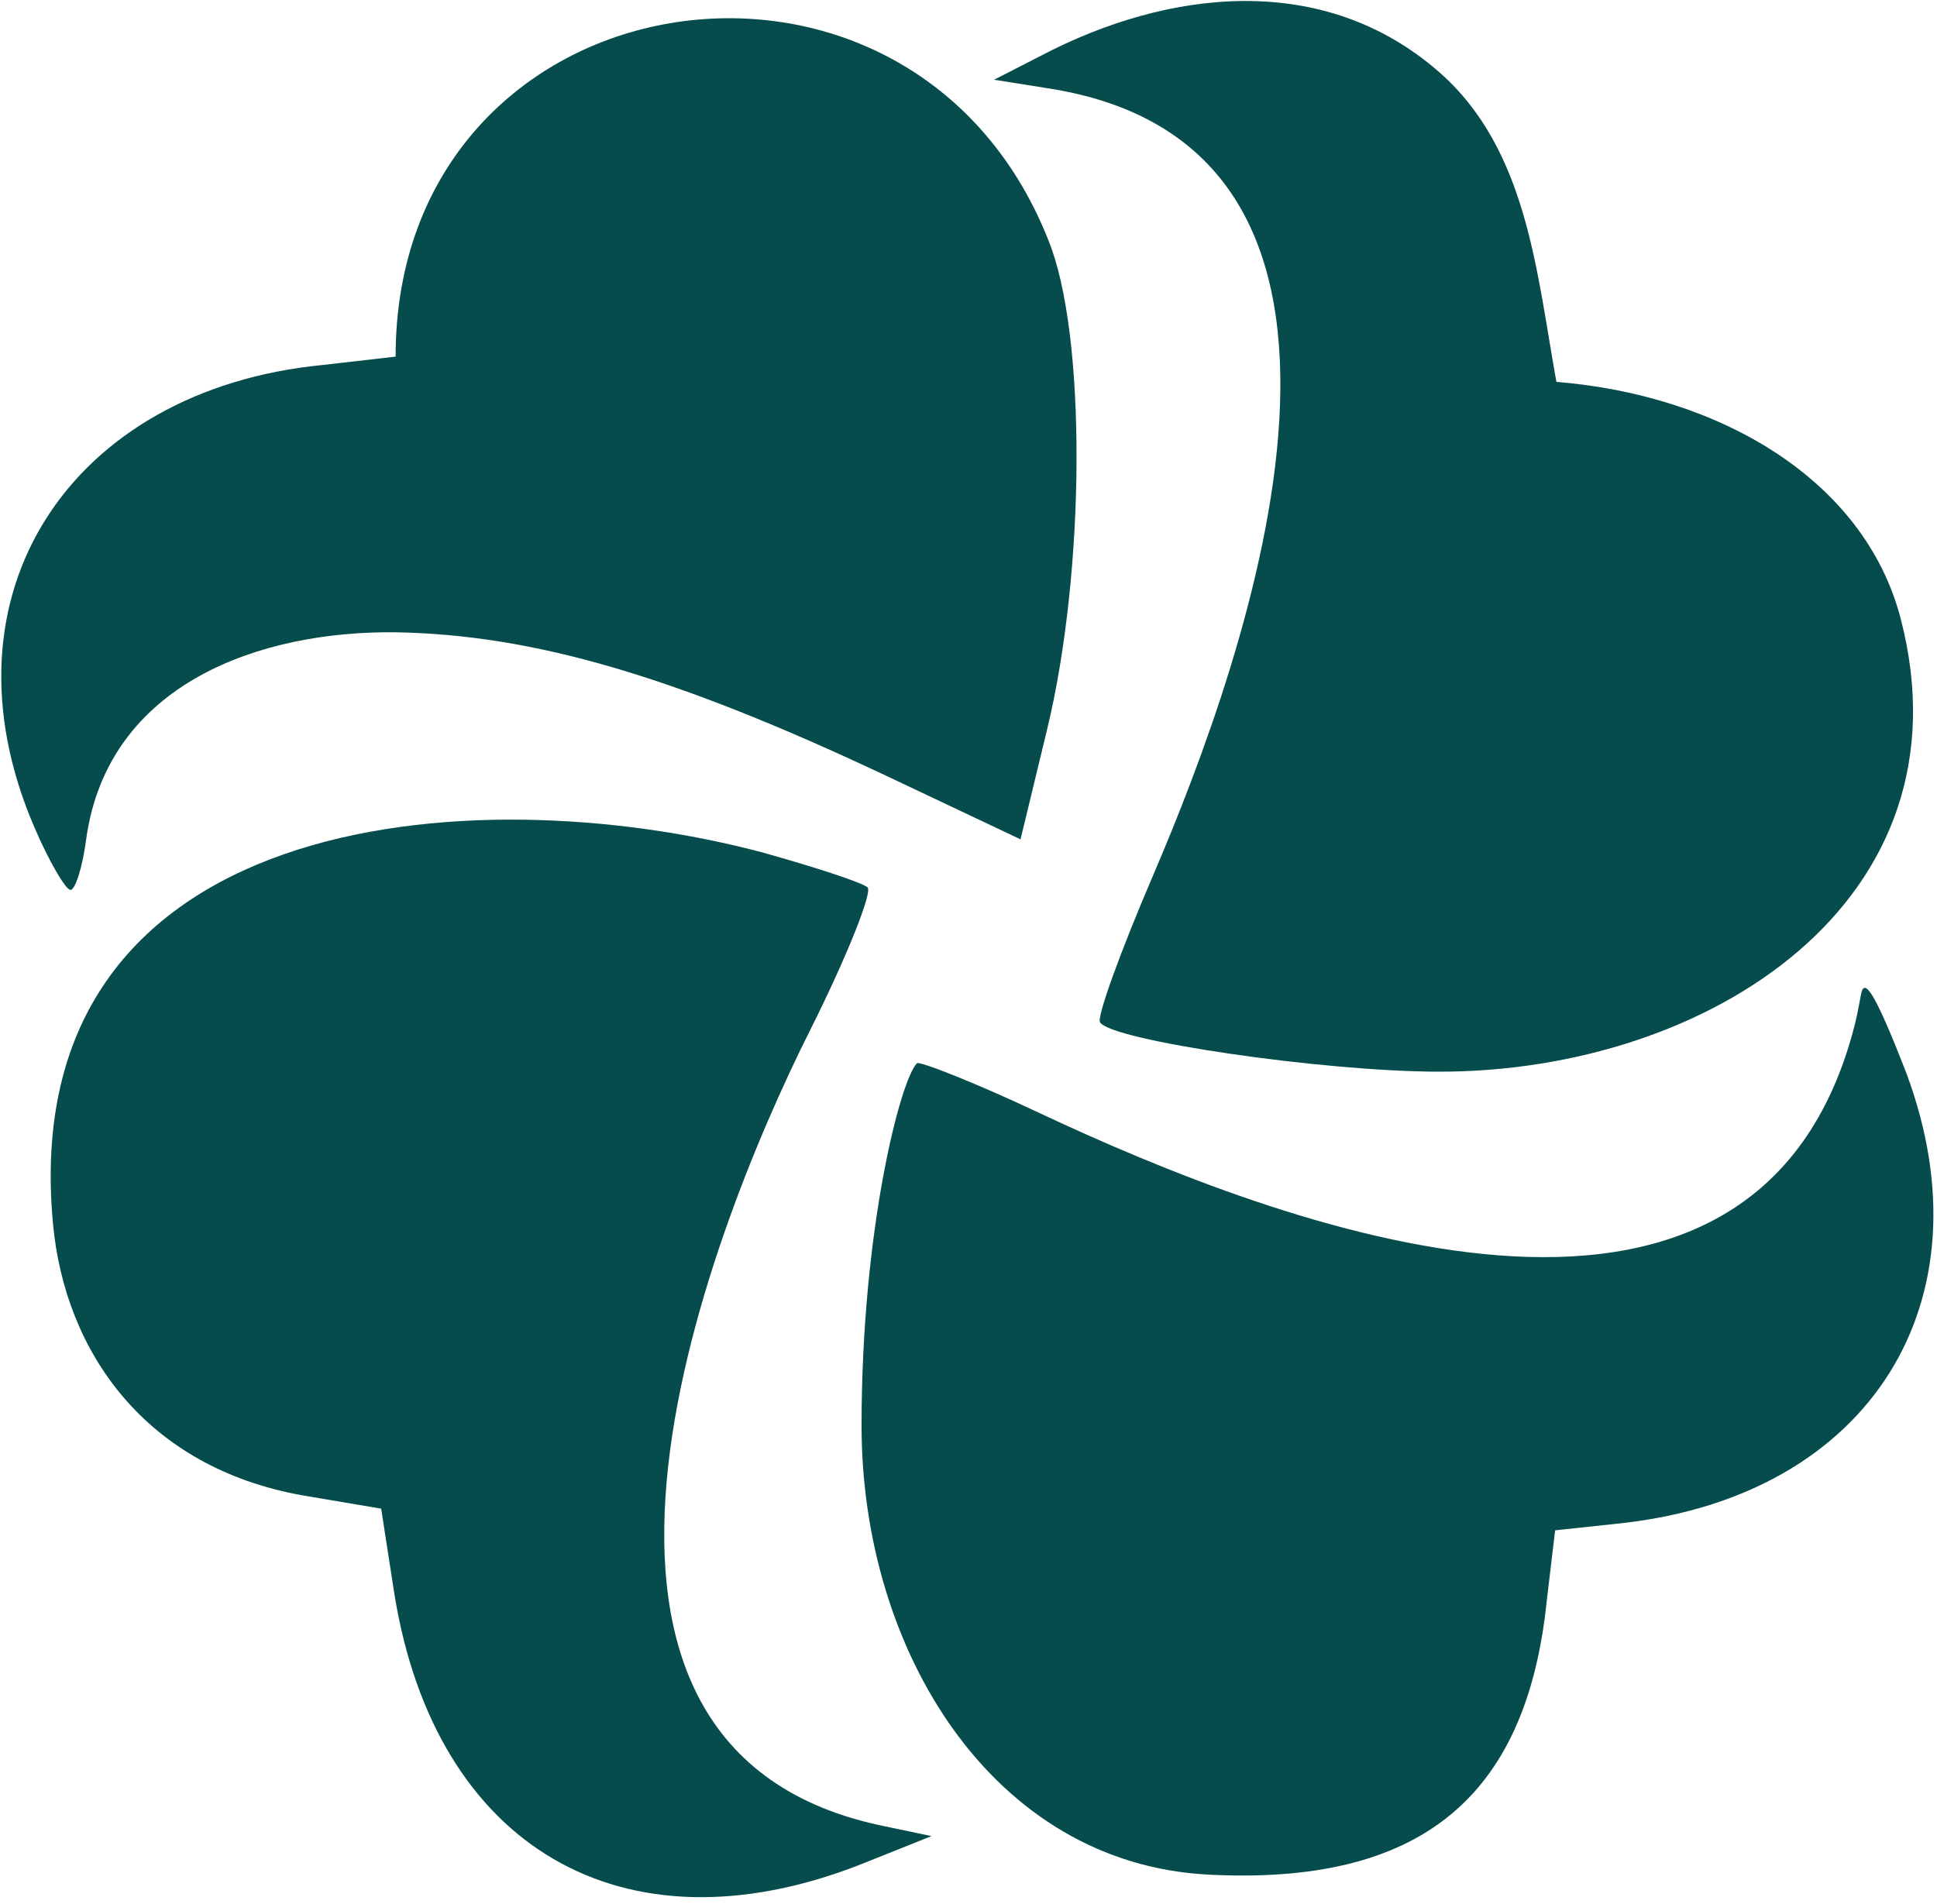
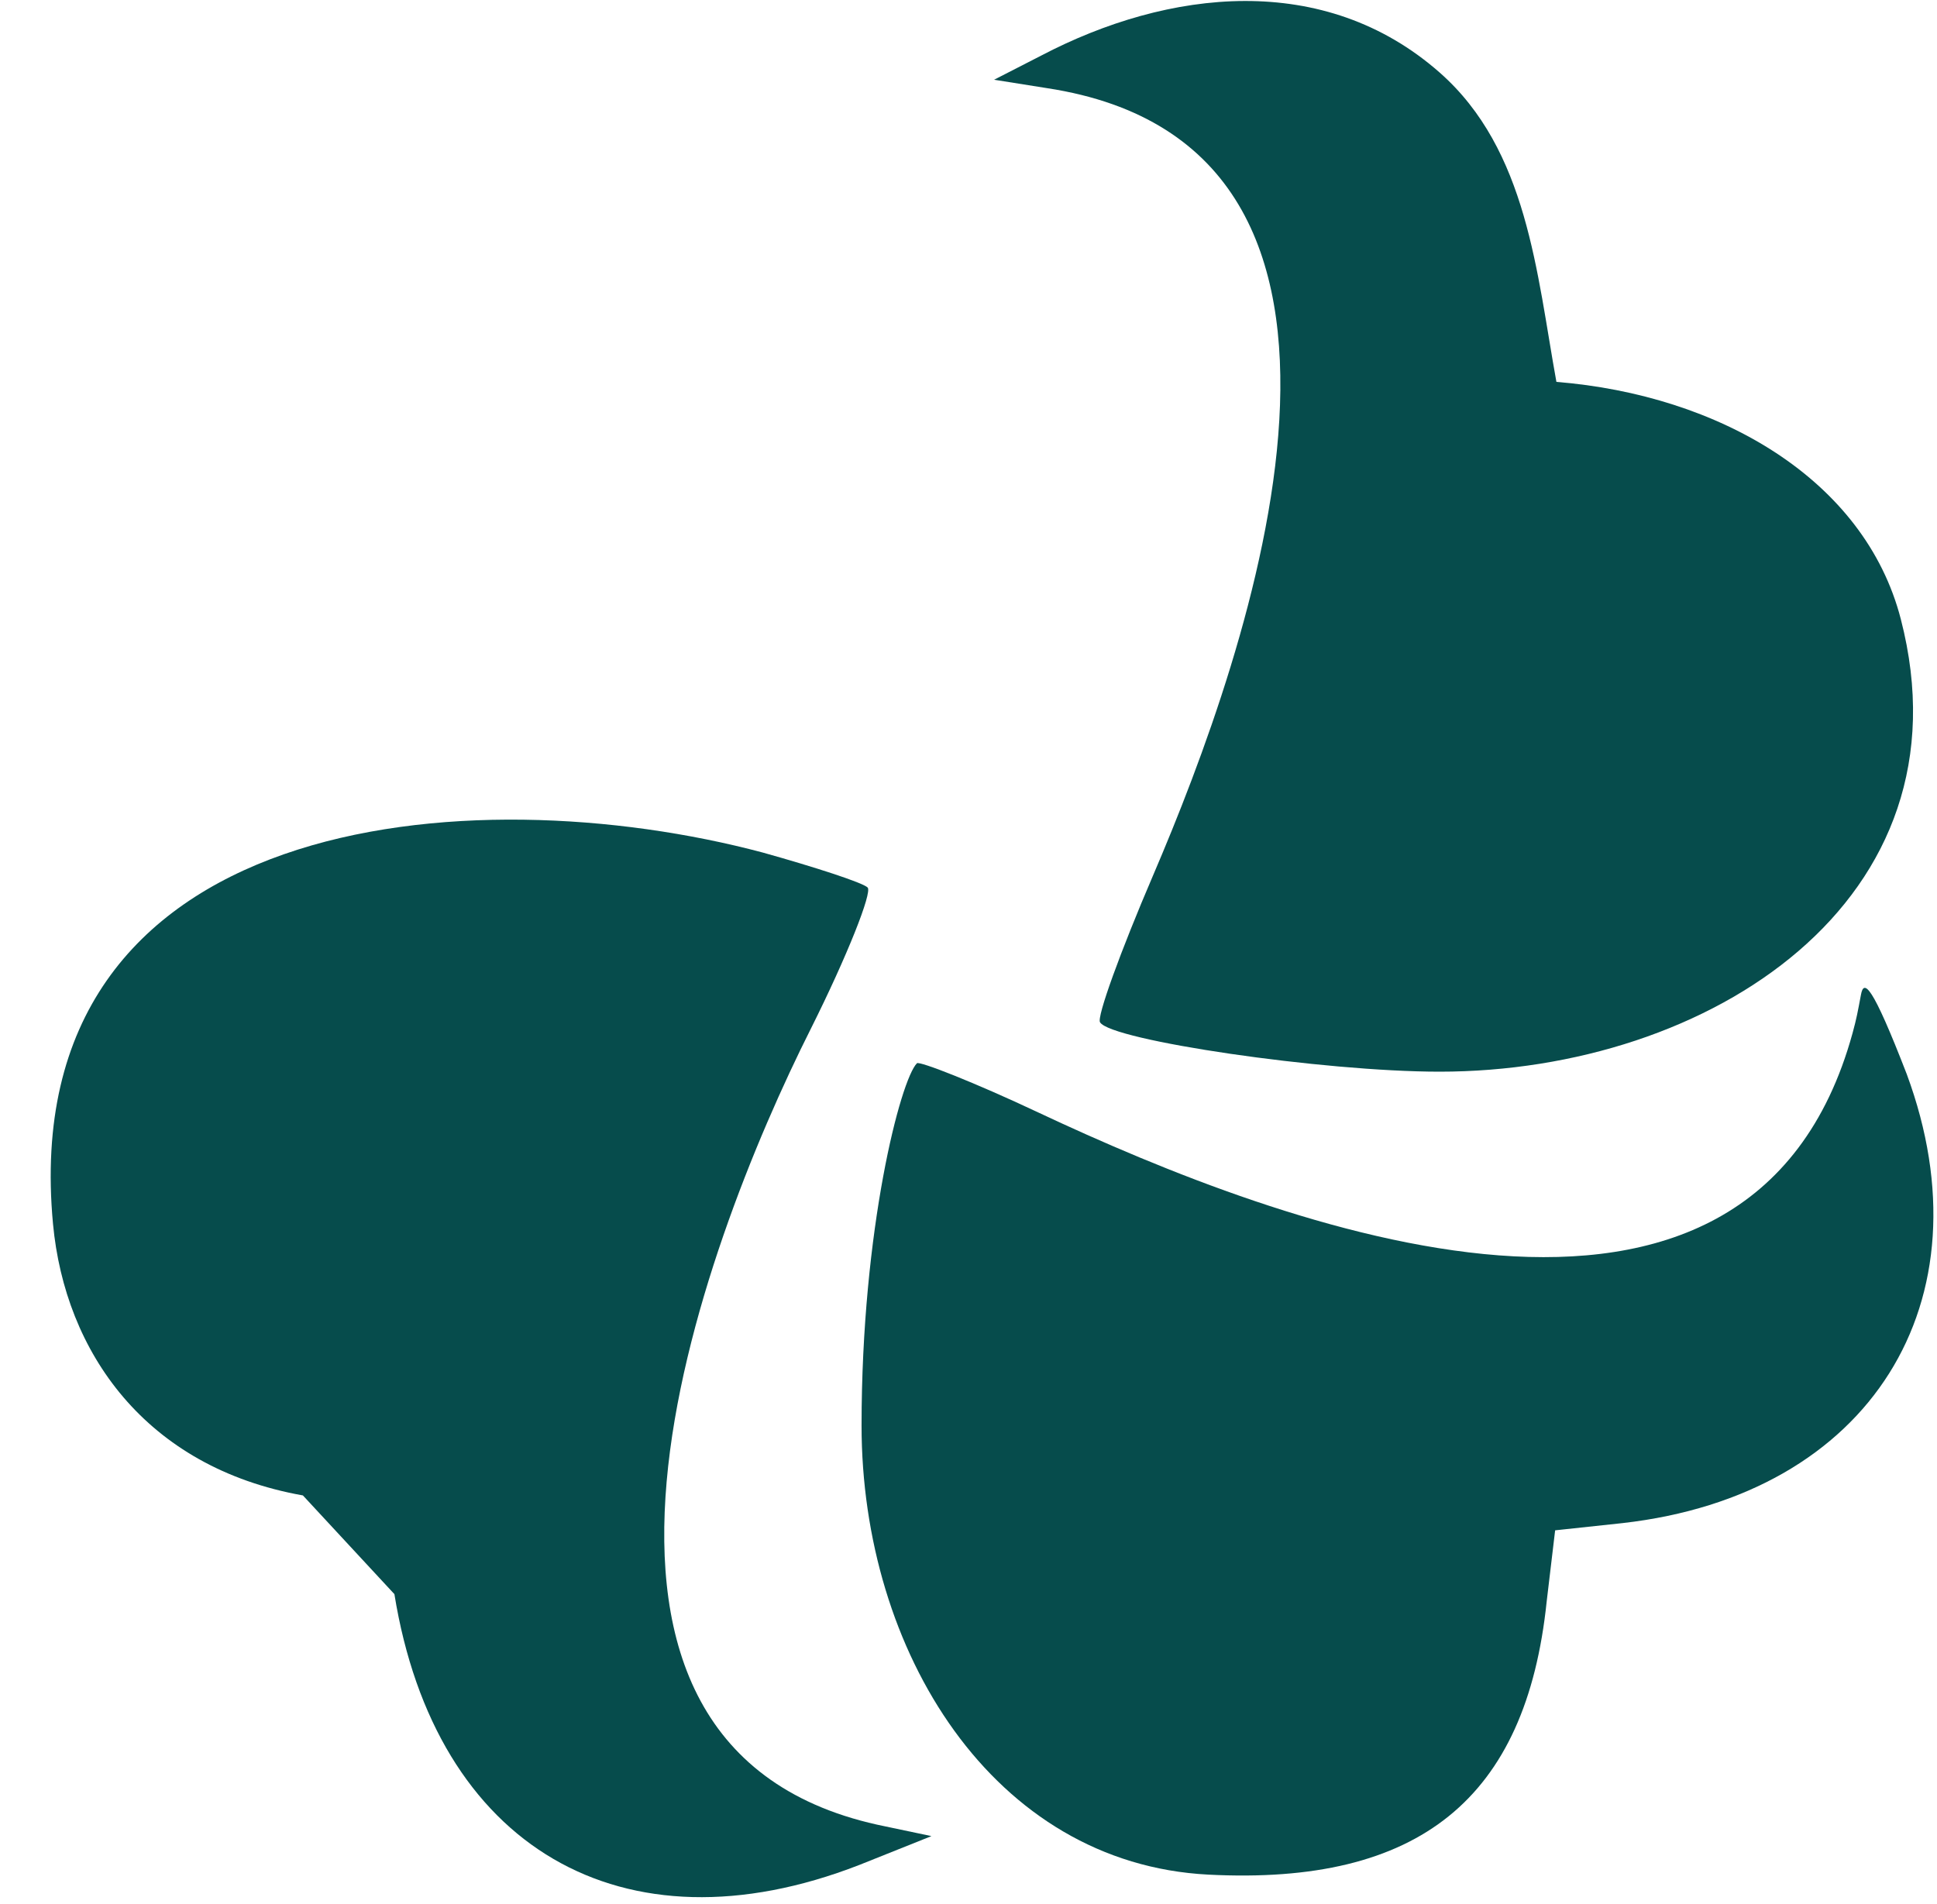
<svg xmlns="http://www.w3.org/2000/svg" width="120" height="118" viewBox="0 0 120 118" fill="none">
  <path d="M64.495 3.449L61.586 4.941L64.868 5.463C88.559 9.082 77.354 40.432 71.433 54.249C69.418 58.948 67.927 63.051 68.15 63.349C68.822 64.468 81.951 66.408 89.187 66.408C105.892 66.408 122.268 55.8 117.757 38.36C115.514 29.688 106.488 24.476 96.422 23.664C95.2 16.939 94.637 9.289 89.187 4.493C82.033 -1.801 72.382 -0.683 64.495 3.449Z" fill="#064C4C" />
-   <path d="M24.509 22.098L19.958 22.62C4.428 24.147 -4.099 36.805 2.13 51.265C3.025 53.353 4.069 55.144 4.368 55.144C4.666 55.144 5.114 53.727 5.338 52.011C6.673 42.328 16.156 39.081 24.509 39.18C33.013 39.329 41.74 41.866 54.87 48.057L63.224 52.011L64.865 45.222C67.252 35.376 67.327 20.68 64.94 14.862C56.359 -6.77 24.509 -1.714 24.509 22.098Z" fill="#064C4C" />
-   <path d="M3.284 75.844C4.027 83.773 9.001 90.93 18.765 92.666L23.614 93.486L24.434 98.783C26.965 114.449 38.559 121.272 53.228 115.567L57.704 113.777L54.87 113.18C31.694 108.545 43.399 77.329 50.245 63.722C52.483 59.247 54.049 55.293 53.751 54.995C53.452 54.696 50.468 53.727 47.261 52.831C29.175 48.008 0.885 50.257 3.284 75.844Z" fill="#064C4C" />
+   <path d="M3.284 75.844C4.027 83.773 9.001 90.93 18.765 92.666L24.434 98.783C26.965 114.449 38.559 121.272 53.228 115.567L57.704 113.777L54.87 113.18C31.694 108.545 43.399 77.329 50.245 63.722C52.483 59.247 54.049 55.293 53.751 54.995C53.452 54.696 50.468 53.727 47.261 52.831C29.175 48.008 0.885 50.257 3.284 75.844Z" fill="#064C4C" />
  <path d="M115.29 61.634C115.09 62.697 115.021 63.101 114.768 64.021C108.43 87.054 79.492 76.067 64.341 68.944C60.387 67.079 56.956 65.737 56.806 65.886C55.799 66.893 53.375 76.124 53.375 88.339C53.375 102.326 61.522 115.478 74.859 116.164C87.913 116.835 94.552 111.464 95.82 99.23L96.343 94.829L100.52 94.381C115.882 92.642 123.336 80.648 118.125 66.557C115.961 60.962 115.468 60.686 115.29 61.634Z" fill="#064C4C" />
</svg>